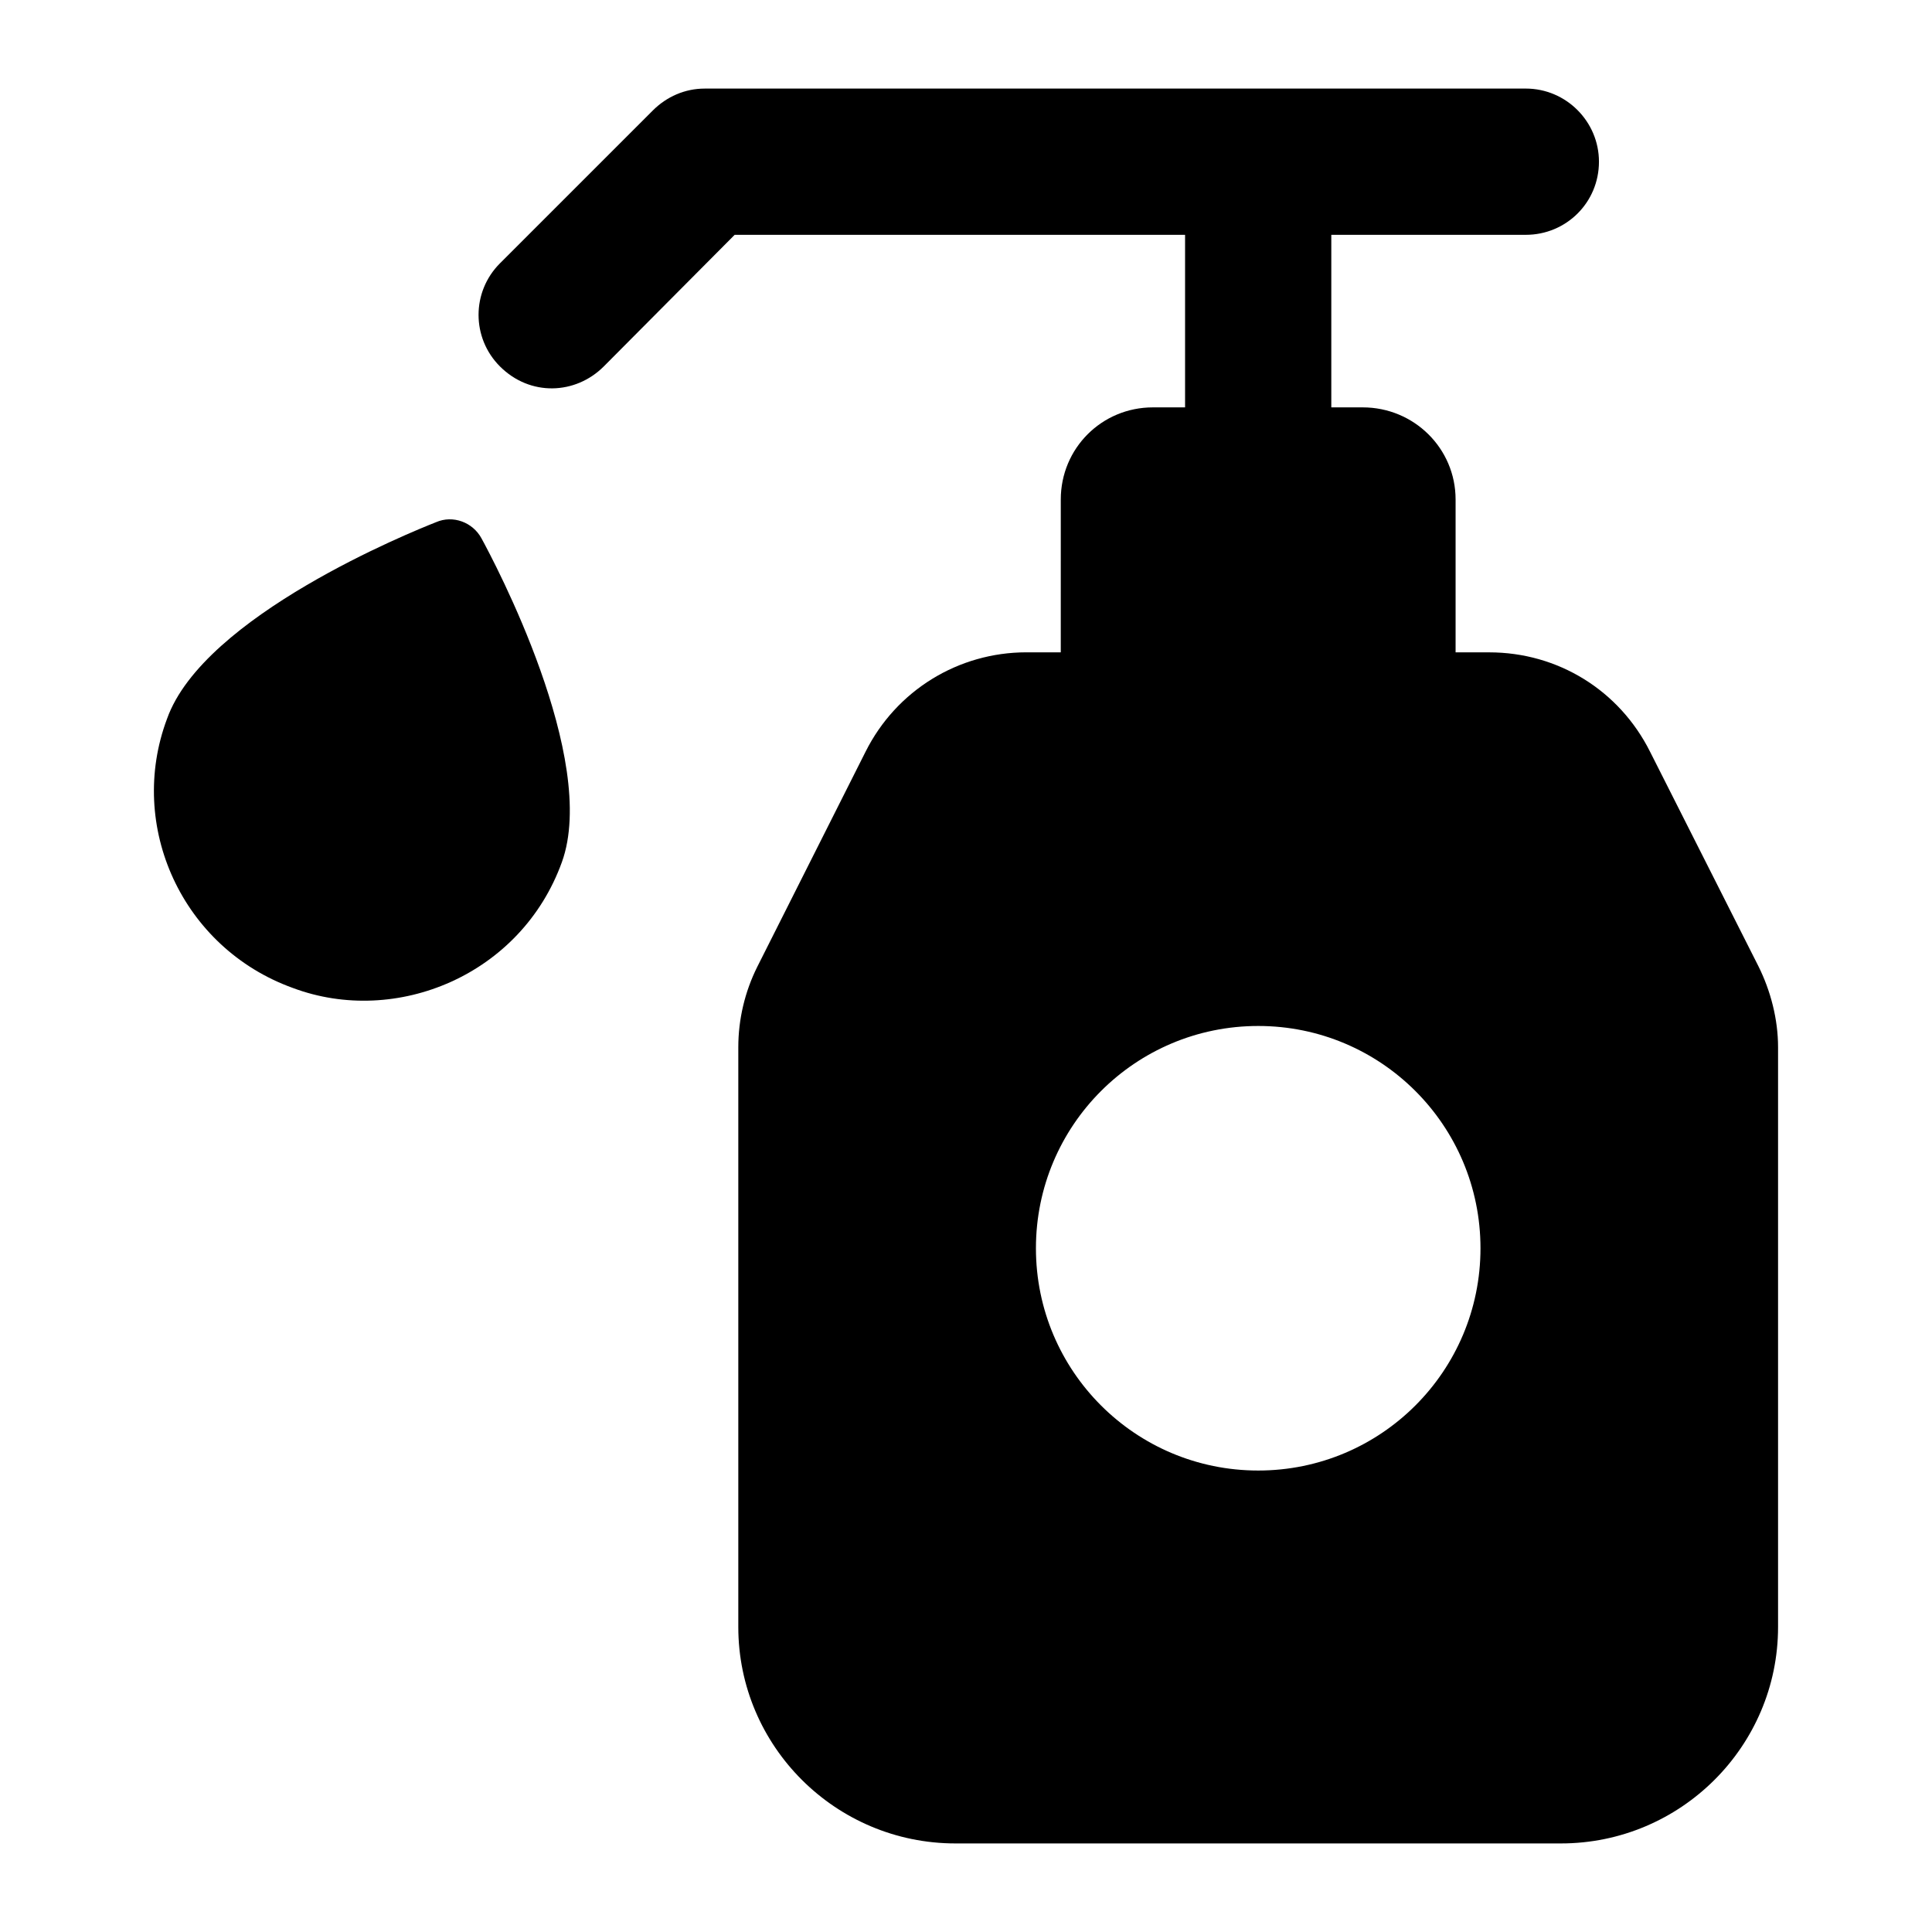
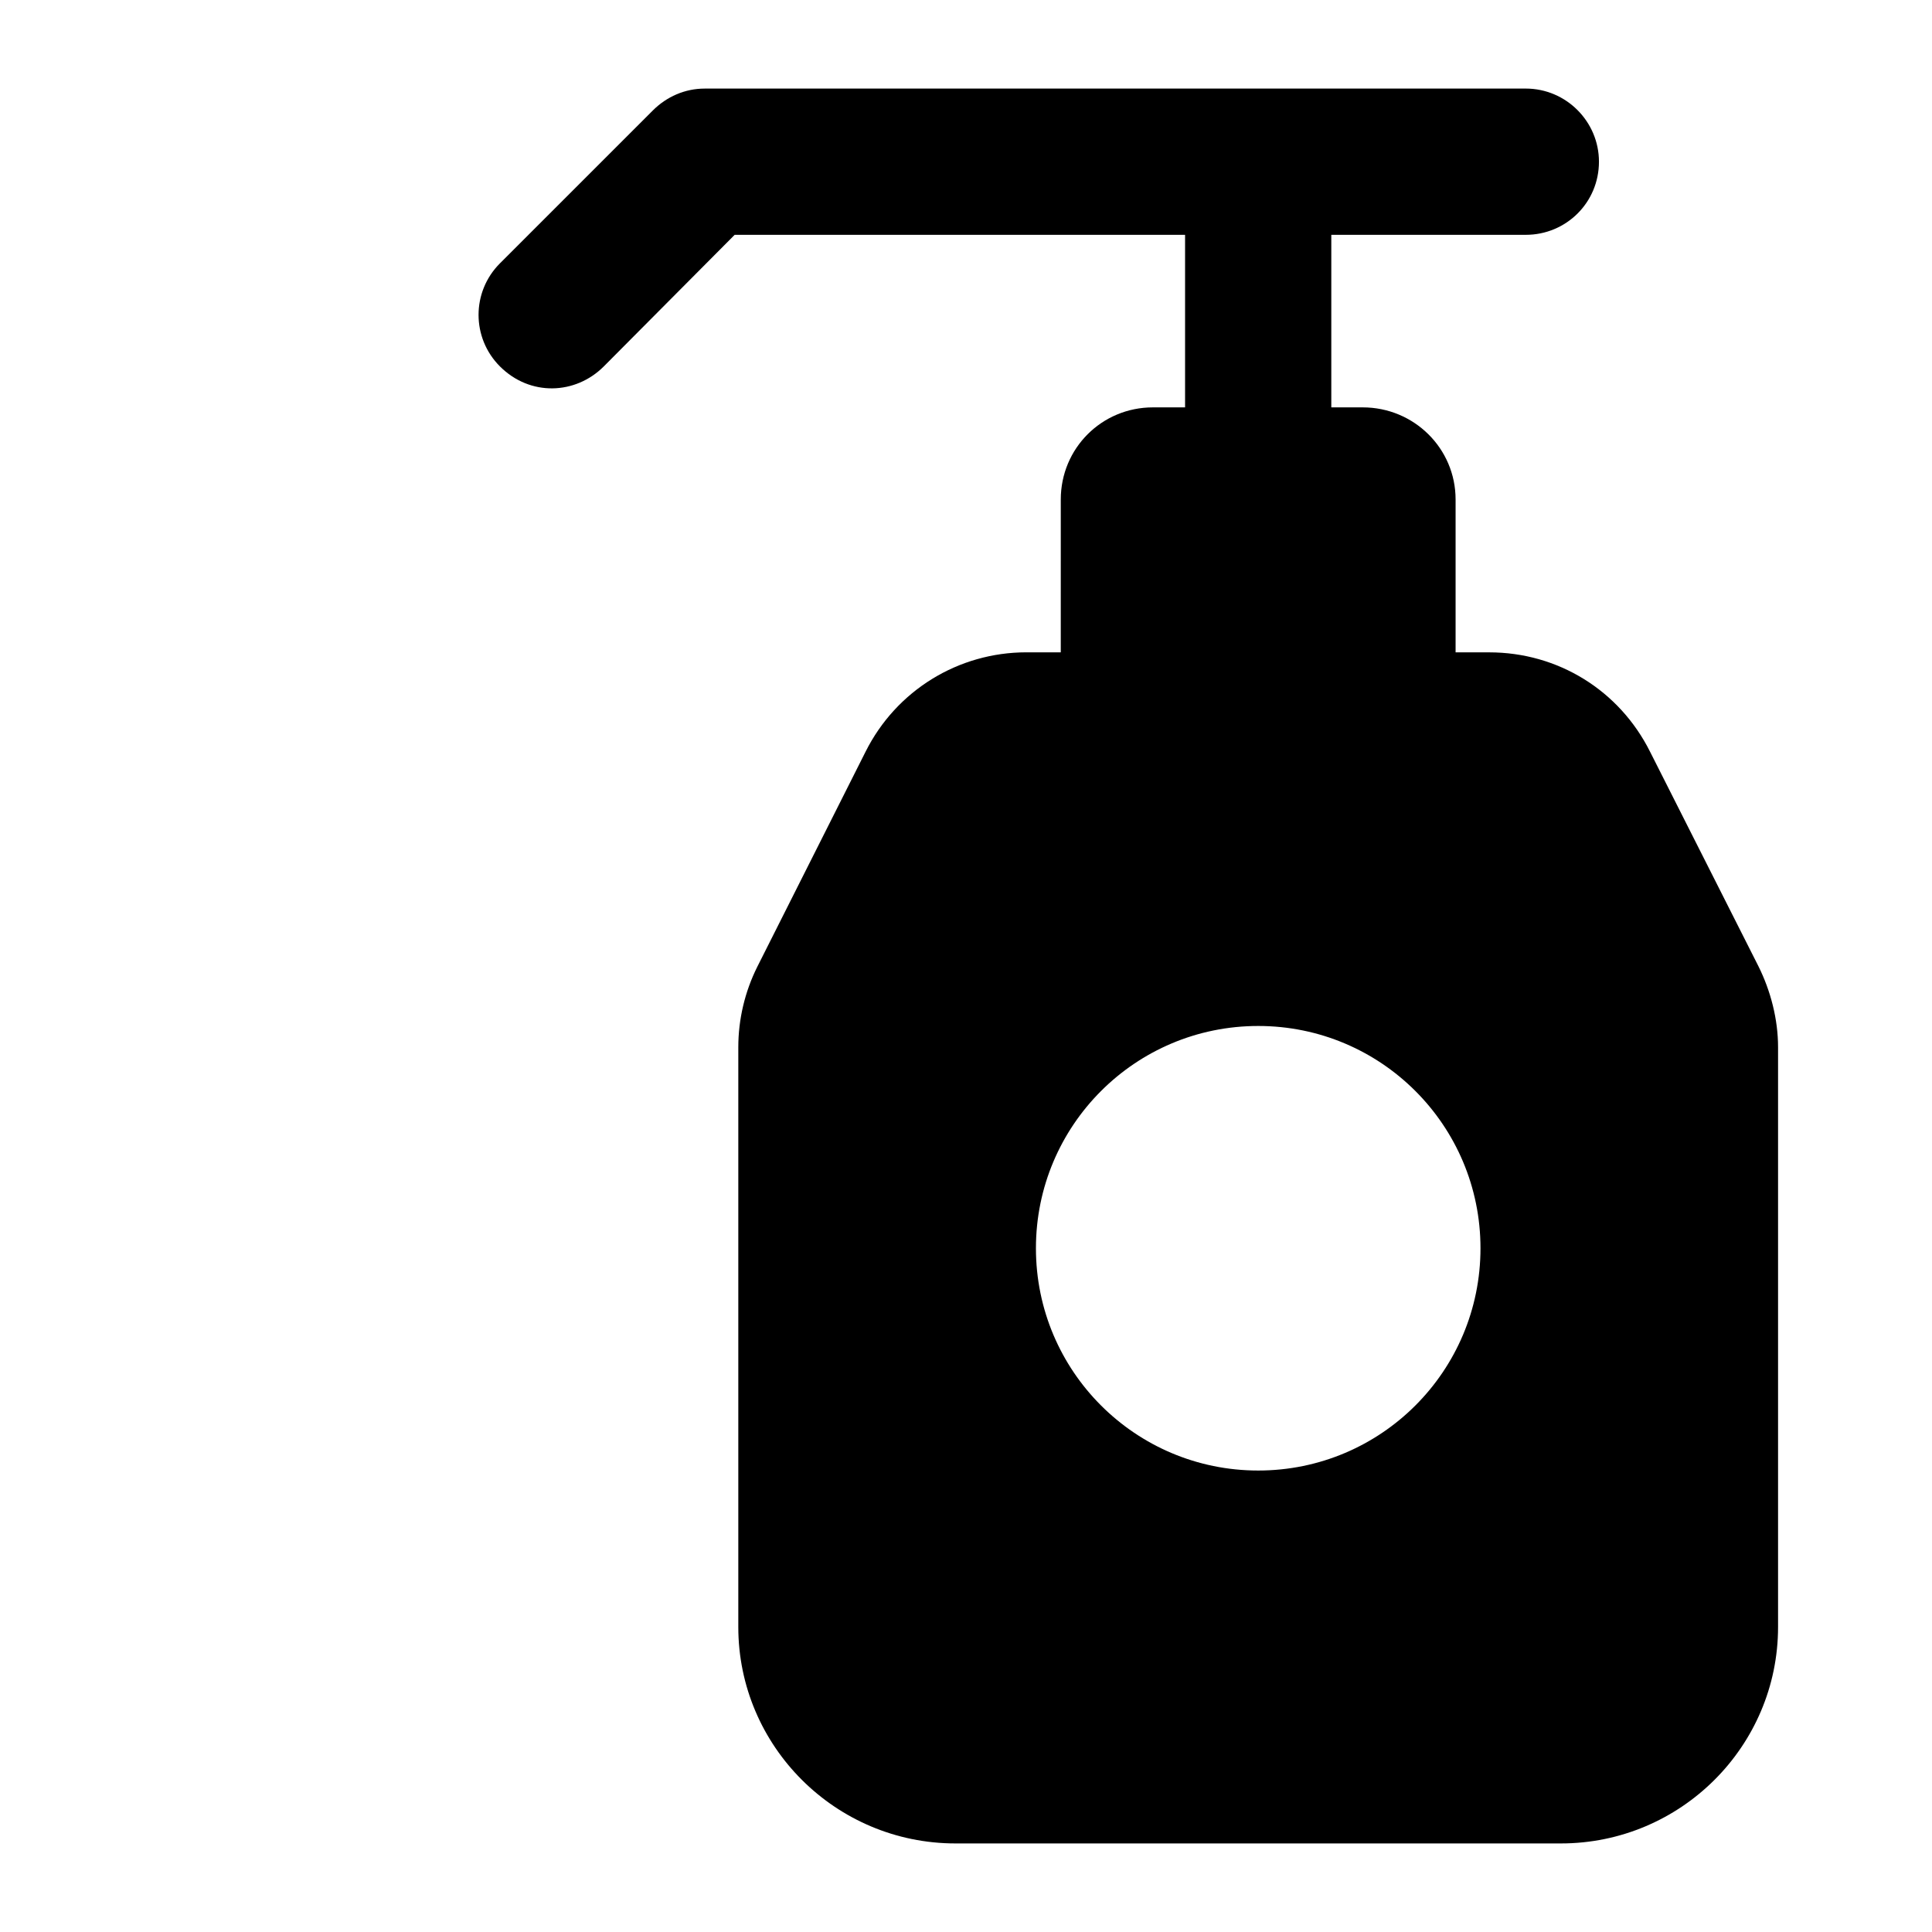
<svg xmlns="http://www.w3.org/2000/svg" fill="#000000" width="800px" height="800px" version="1.1" viewBox="144 144 512 512">
  <g>
    <path d="m548.36 206.23c10.656 0 19.379-8.523 19.379-19.379 0-10.656-8.723-19.379-19.379-19.379l-217.61 0.004c-5.231 0-10.078 2.133-13.758 5.812l-40.5 40.496c-7.559 7.559-7.559 19.766 0 27.324 7.977 7.973 19.992 7.523 27.516 0l34.688-34.879h119.36v45.73h-8.523c-13.562 0-24.414 10.852-24.414 24.414l-0.004 40.5h-9.105c-18.023 0-34.492 10.078-42.633 26.352l-28.68 56.969c-3.297 6.59-5.039 13.953-5.039 21.316v153.66c0 31.586 25.773 57.359 57.555 57.359h160.44c31.777 0 57.551-25.77 57.551-57.355v-153.66c0-7.363-1.941-14.922-5.231-21.508l-28.68-56.773c-8.141-16.277-24.414-26.352-42.633-26.352h-8.914v-40.508c0-13.562-11.043-24.414-24.605-24.414h-8.332v-45.73zm-12.016 268.57c0 32.555-26.352 58.906-58.906 58.906-32.551 0-58.906-26.352-58.906-58.906s26.355-58.906 58.906-58.906c32.555-0.004 58.906 26.352 58.906 58.906z" />
-     <path d="m259.57 282.38c-6.394 2.519-61.621 24.805-71.309 52.125-10.652 28.402 3.977 60.707 33.328 71.309 27.445 10.289 60.527-3.465 71.312-33.328 9.883-27.32-18.023-79.836-21.316-85.84-2.324-4.266-7.559-6.203-12.016-4.266z" />
  </g>
</svg>